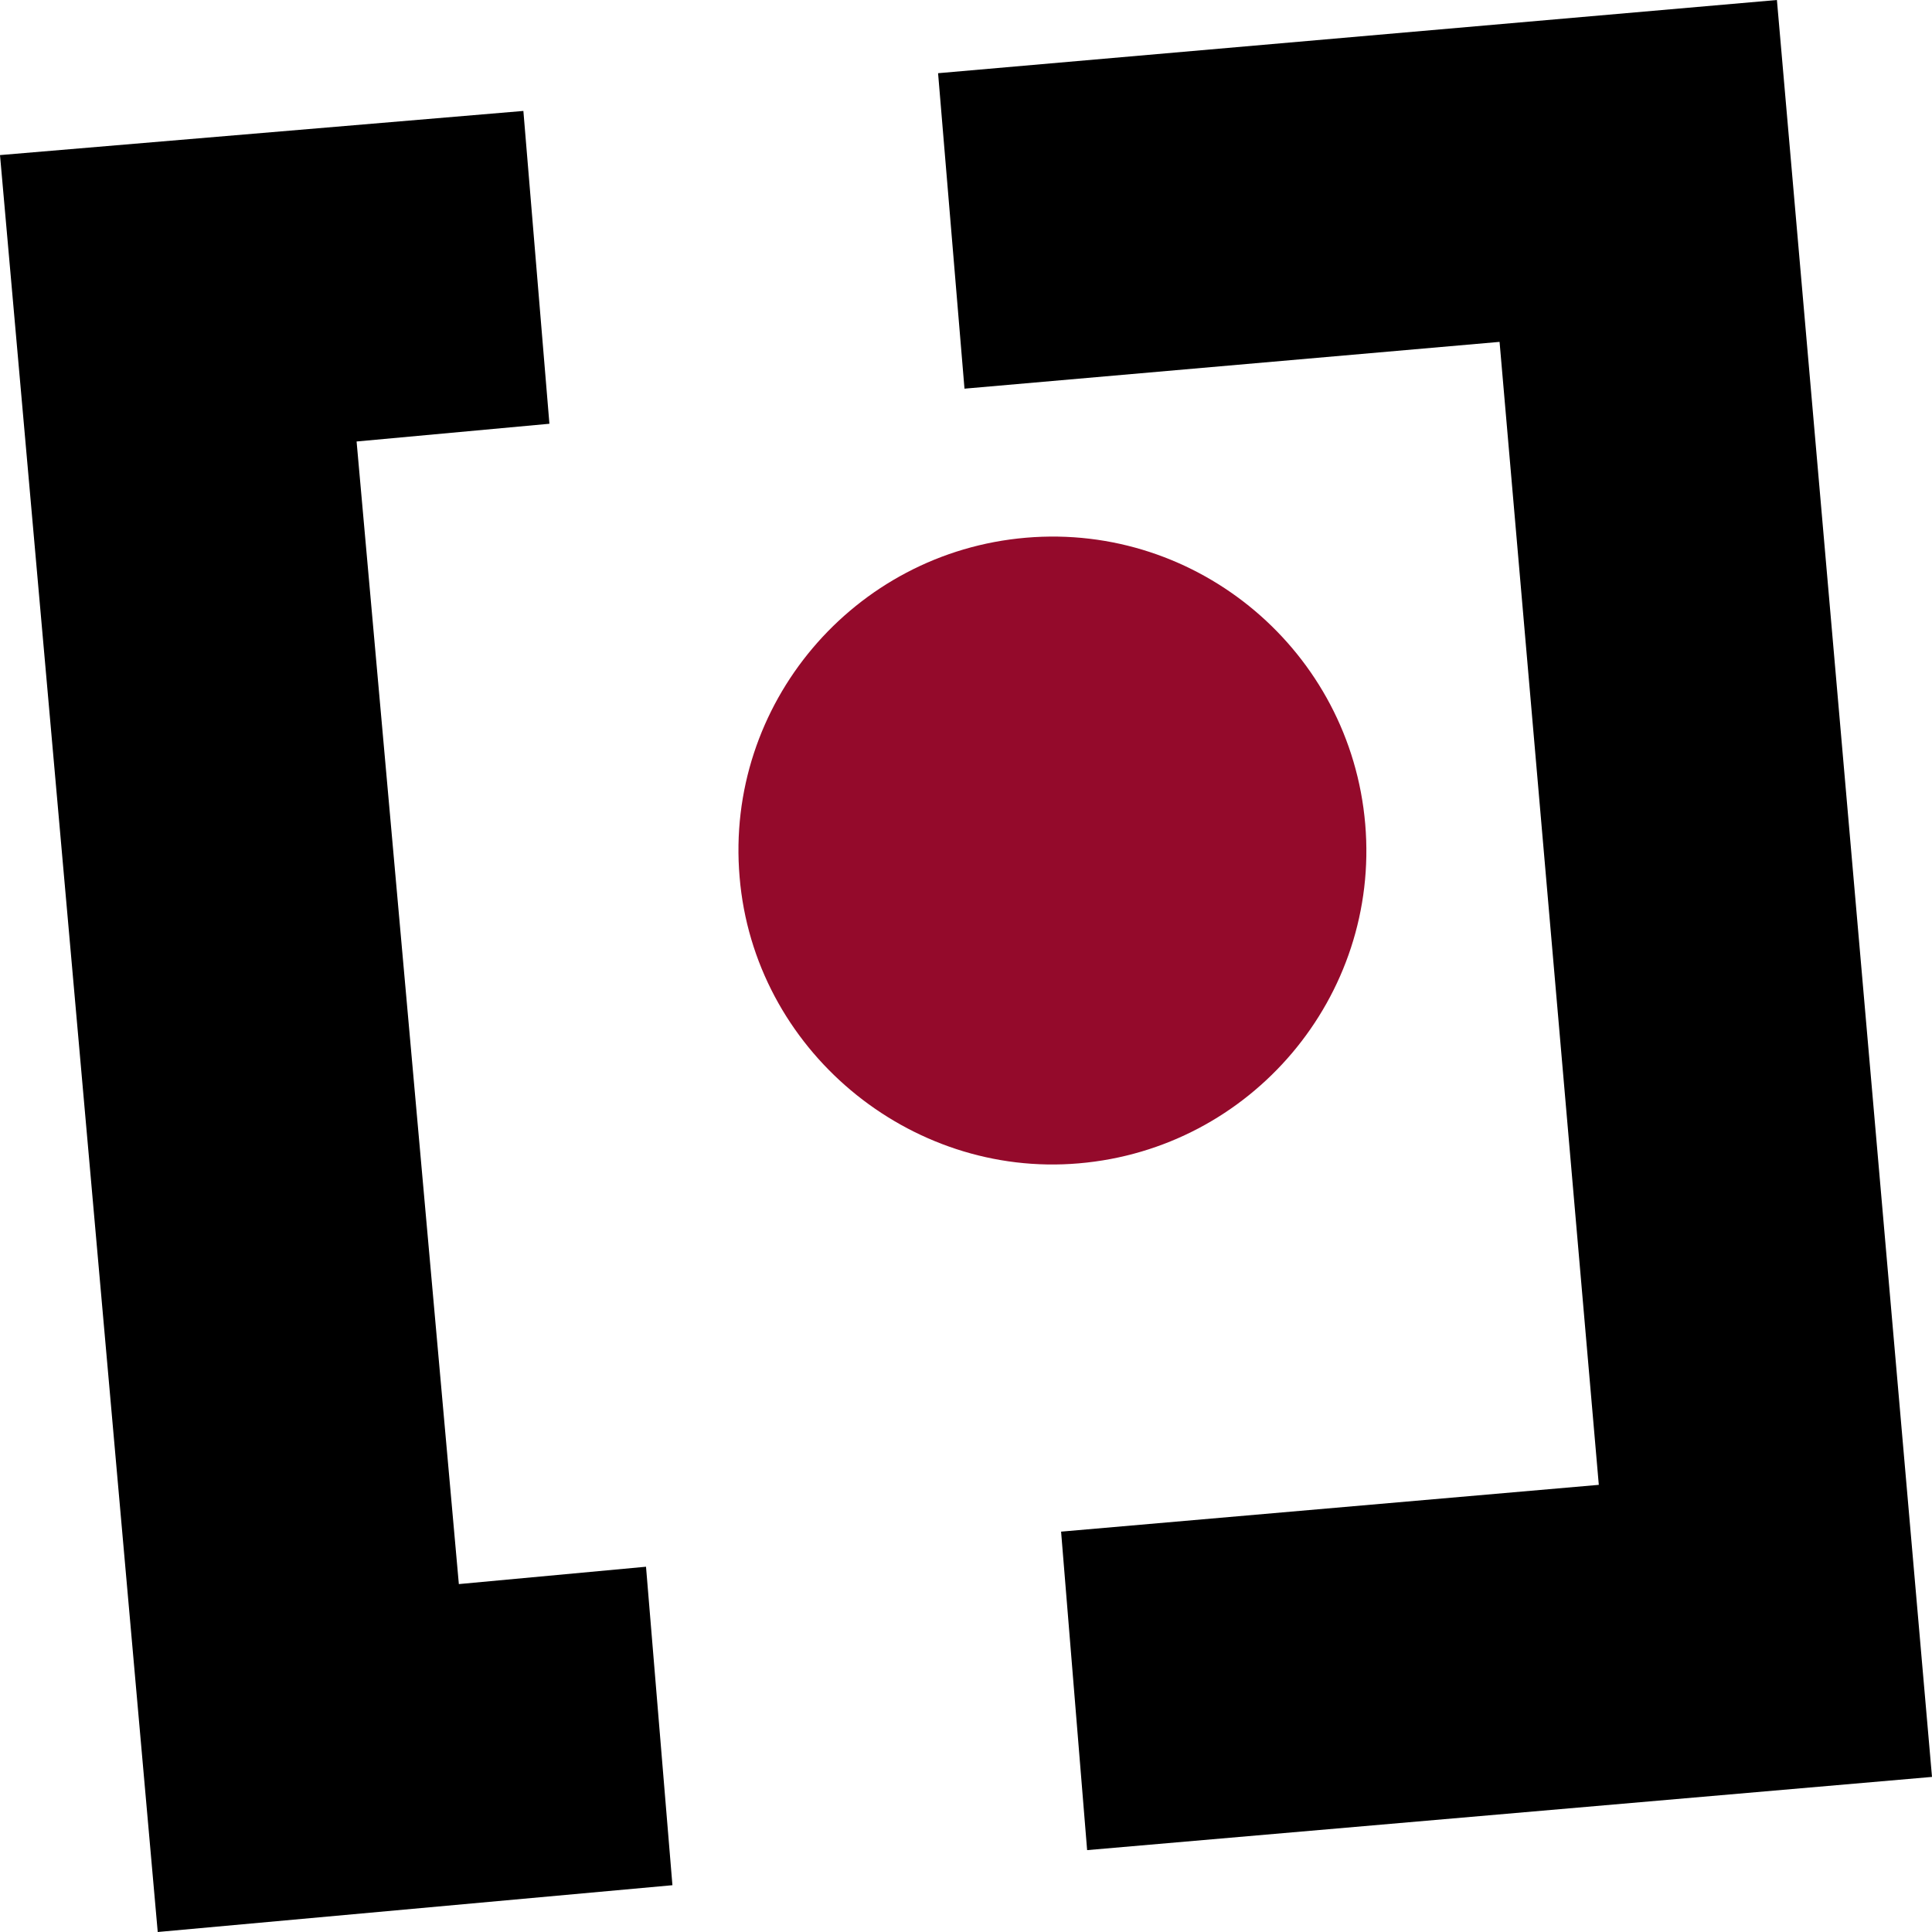
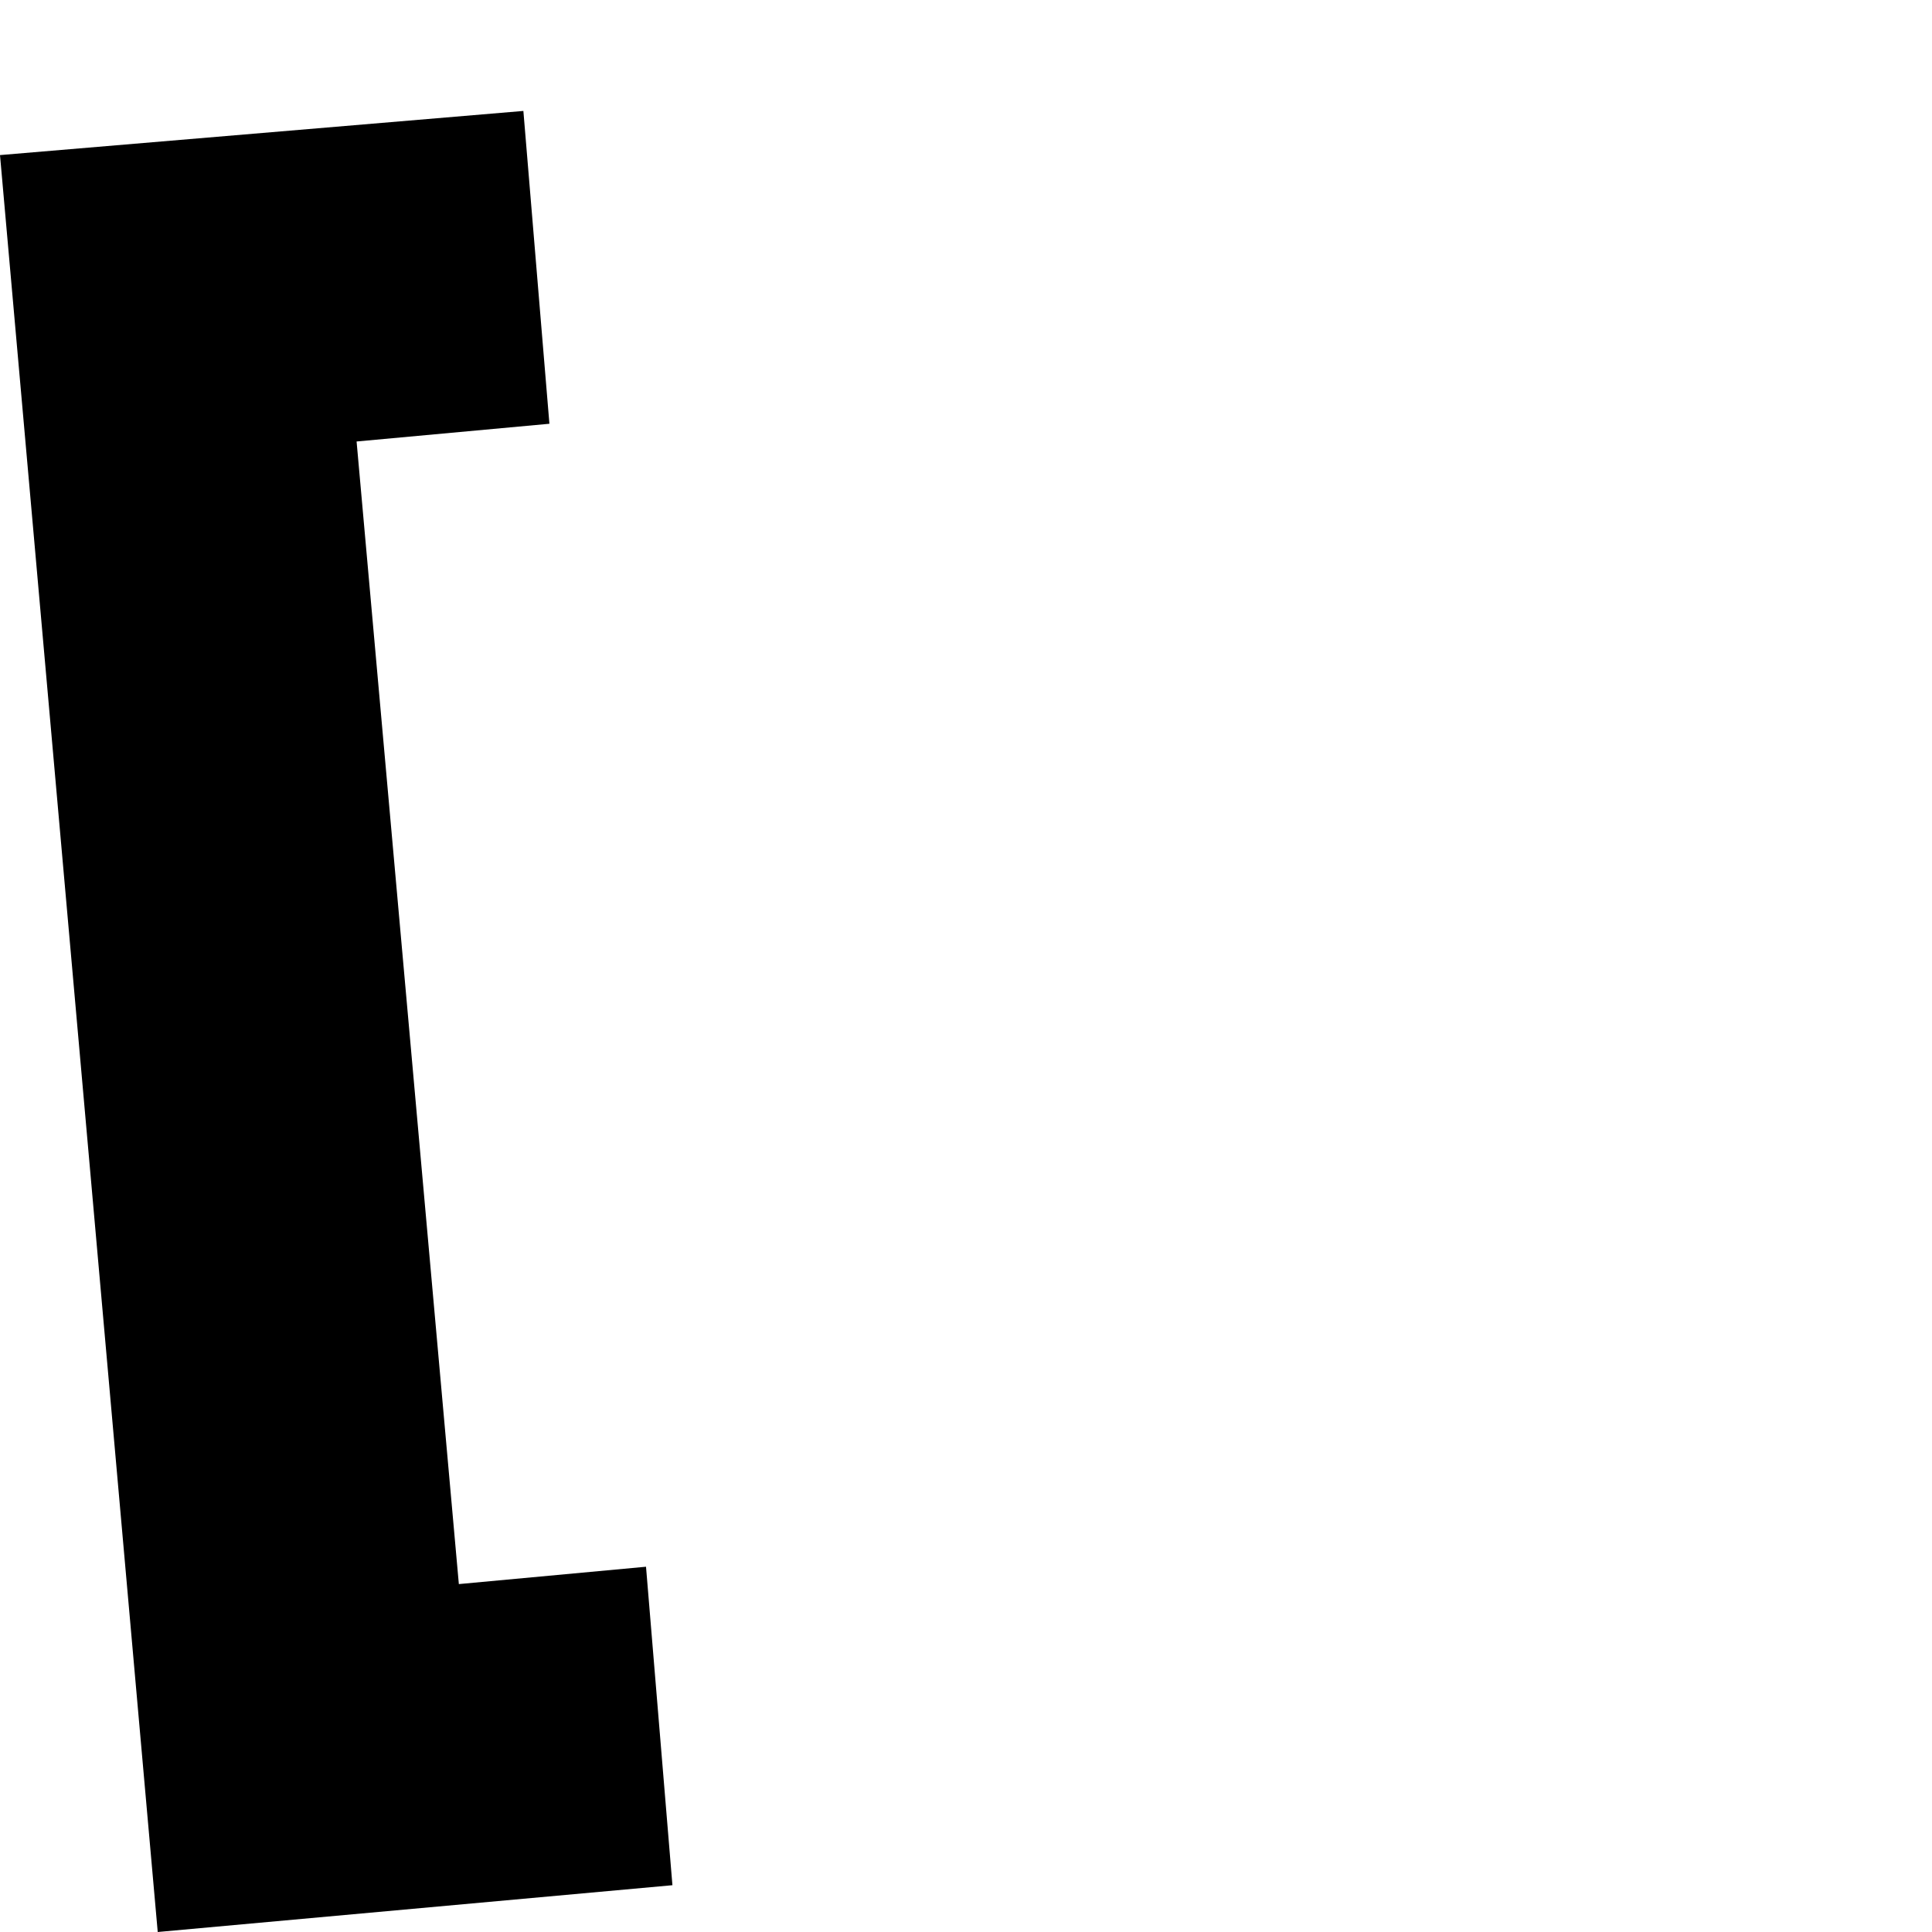
<svg xmlns="http://www.w3.org/2000/svg" version="1.0" id="Ebene_1" x="0px" y="0px" viewBox="0 0 512 512" style="enable-background:new 0 0 512 512;" xml:space="preserve">
  <style type="text/css">
	.st0{fill:#940A2B;}
</style>
  <g>
    <polygon points="121.6,419.8 94.5,117 145.6,112.3 138.7,29.4 0,41.1 41.8,512 178.2,499.6 171.2,415.2  " />
-     <path class="st0" d="M196,232.4c-3.9-45.7,30.2-86,75.9-89.9c45.7-3.9,86,30.2,89.9,75.9s-30.2,86-75.9,89.9   C240.9,312.2,199.8,278.1,196,232.4" />
-     <polygon points="470.9,0 248.6,19.4 255.6,103 397.4,90.6 423.7,393.5 281.2,405.9 288.1,490.3 512,470.9  " />
  </g>
</svg>